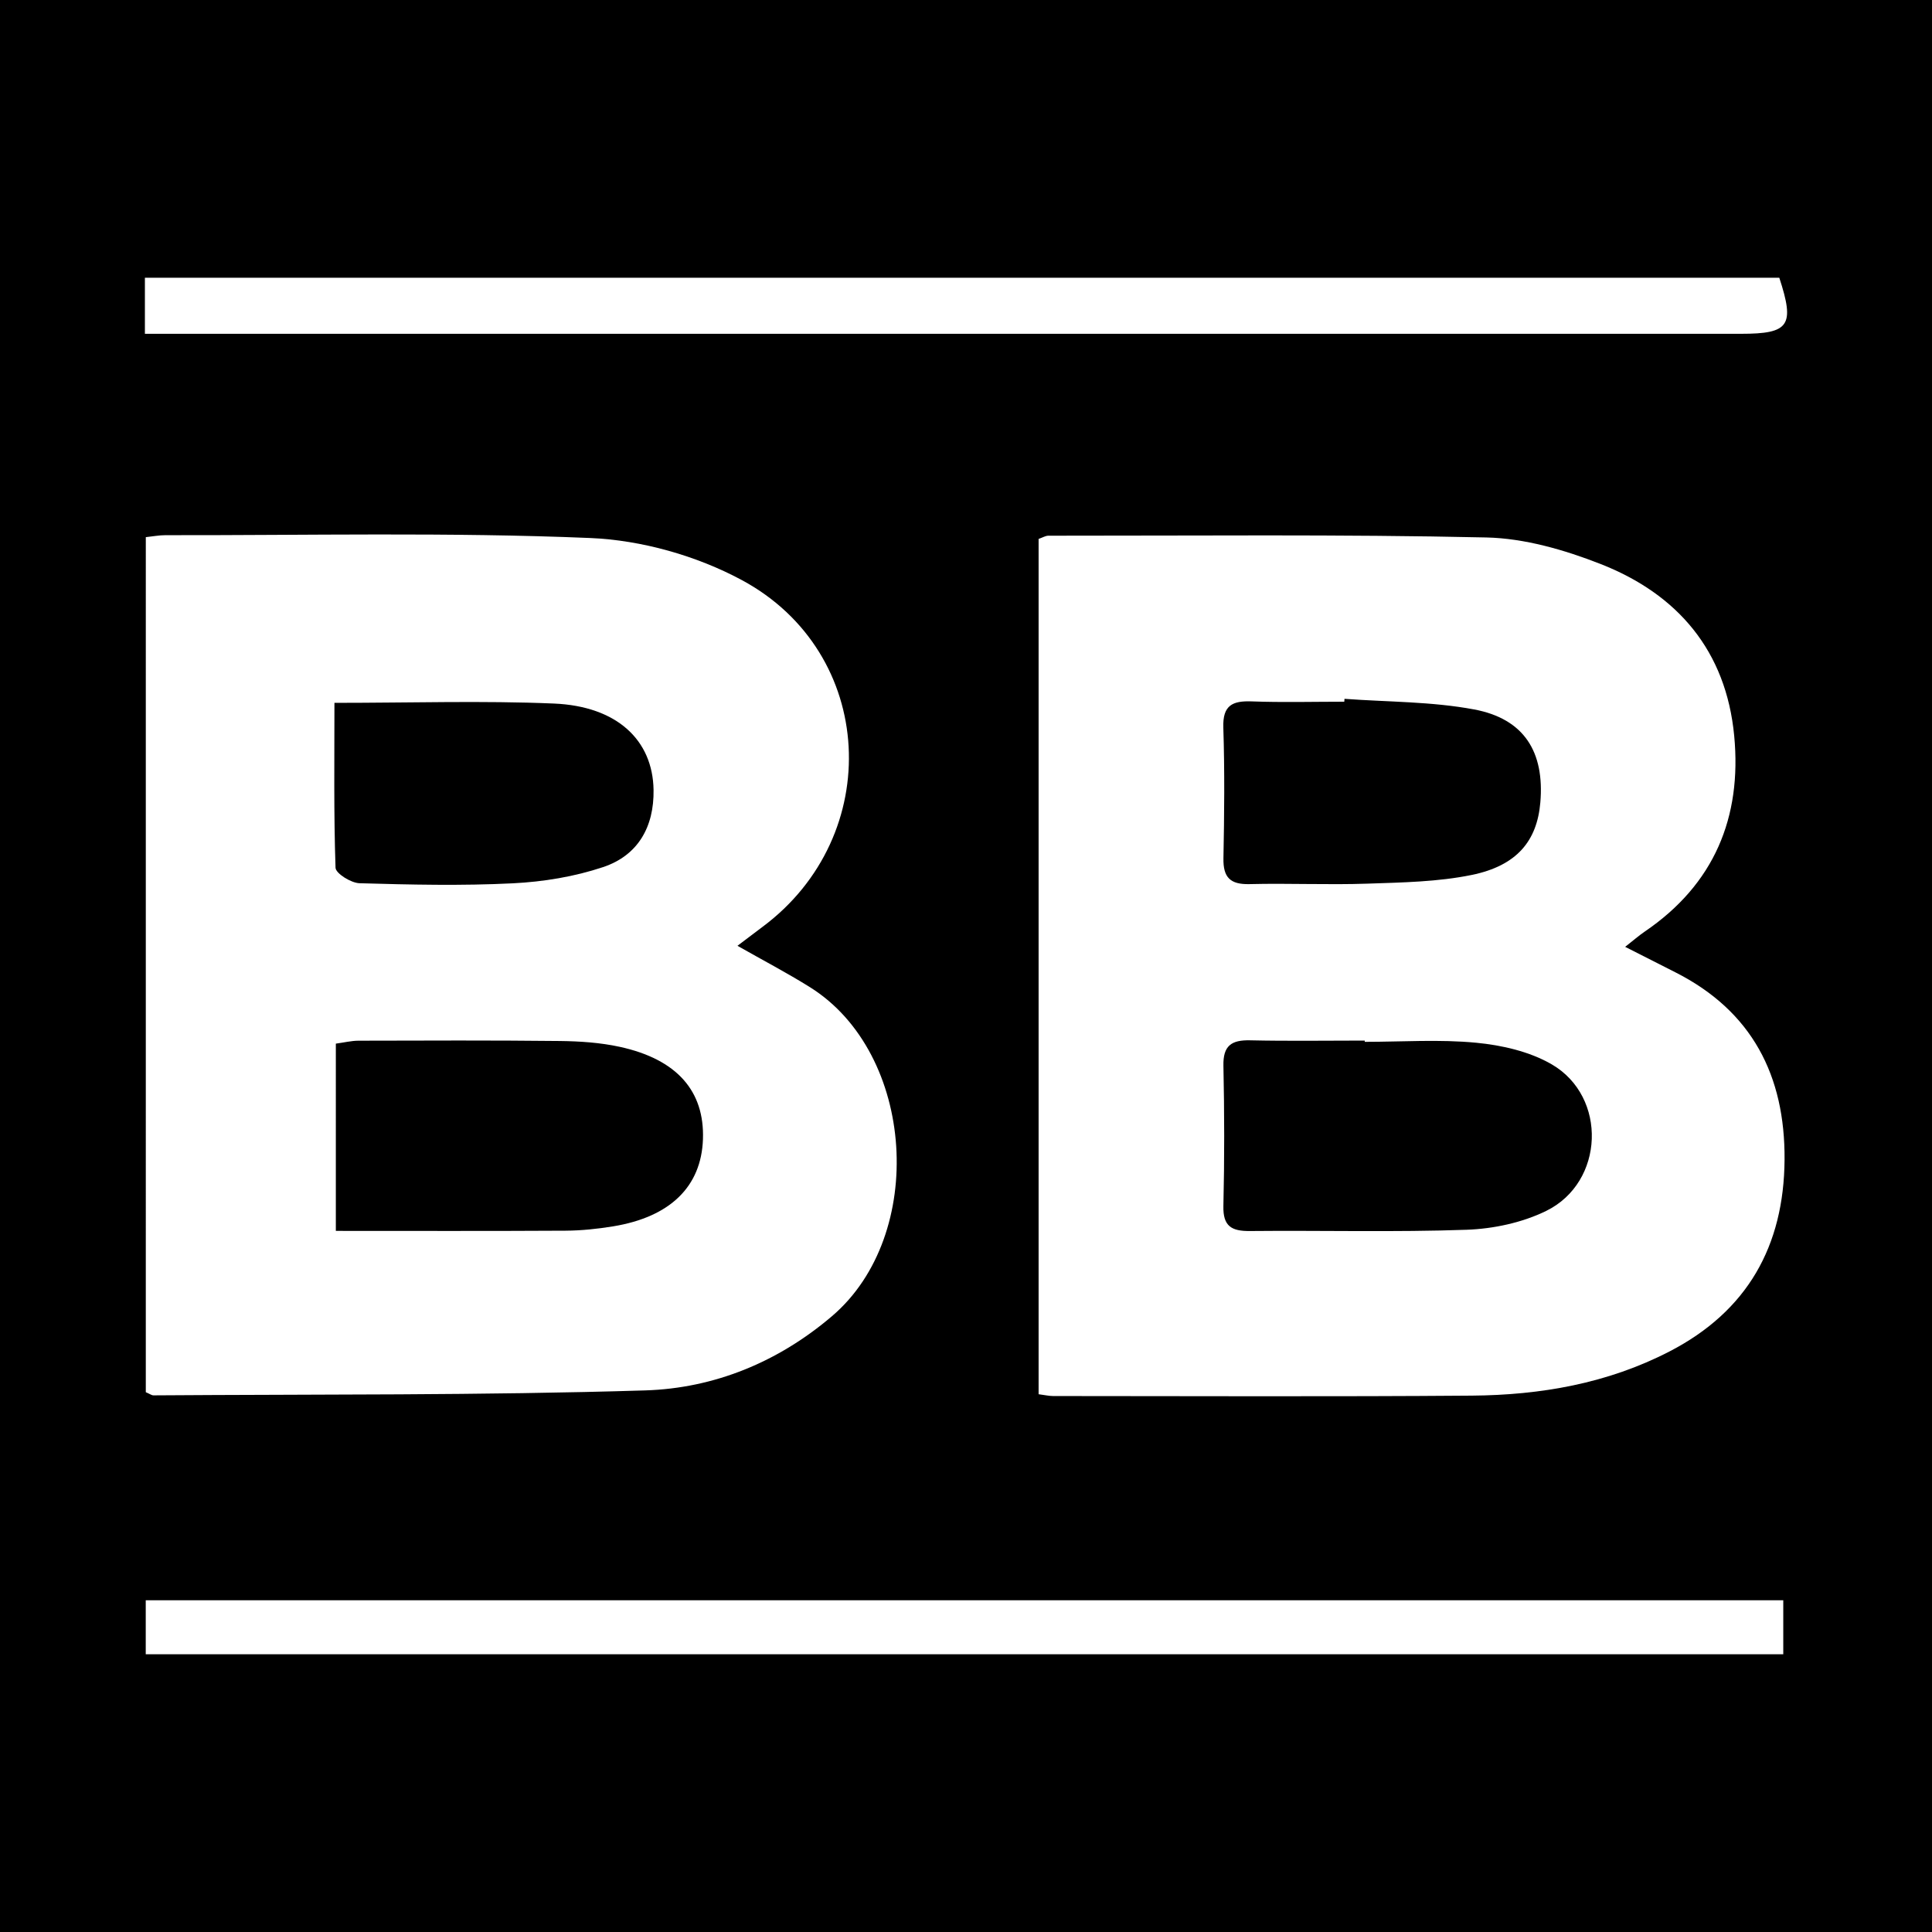
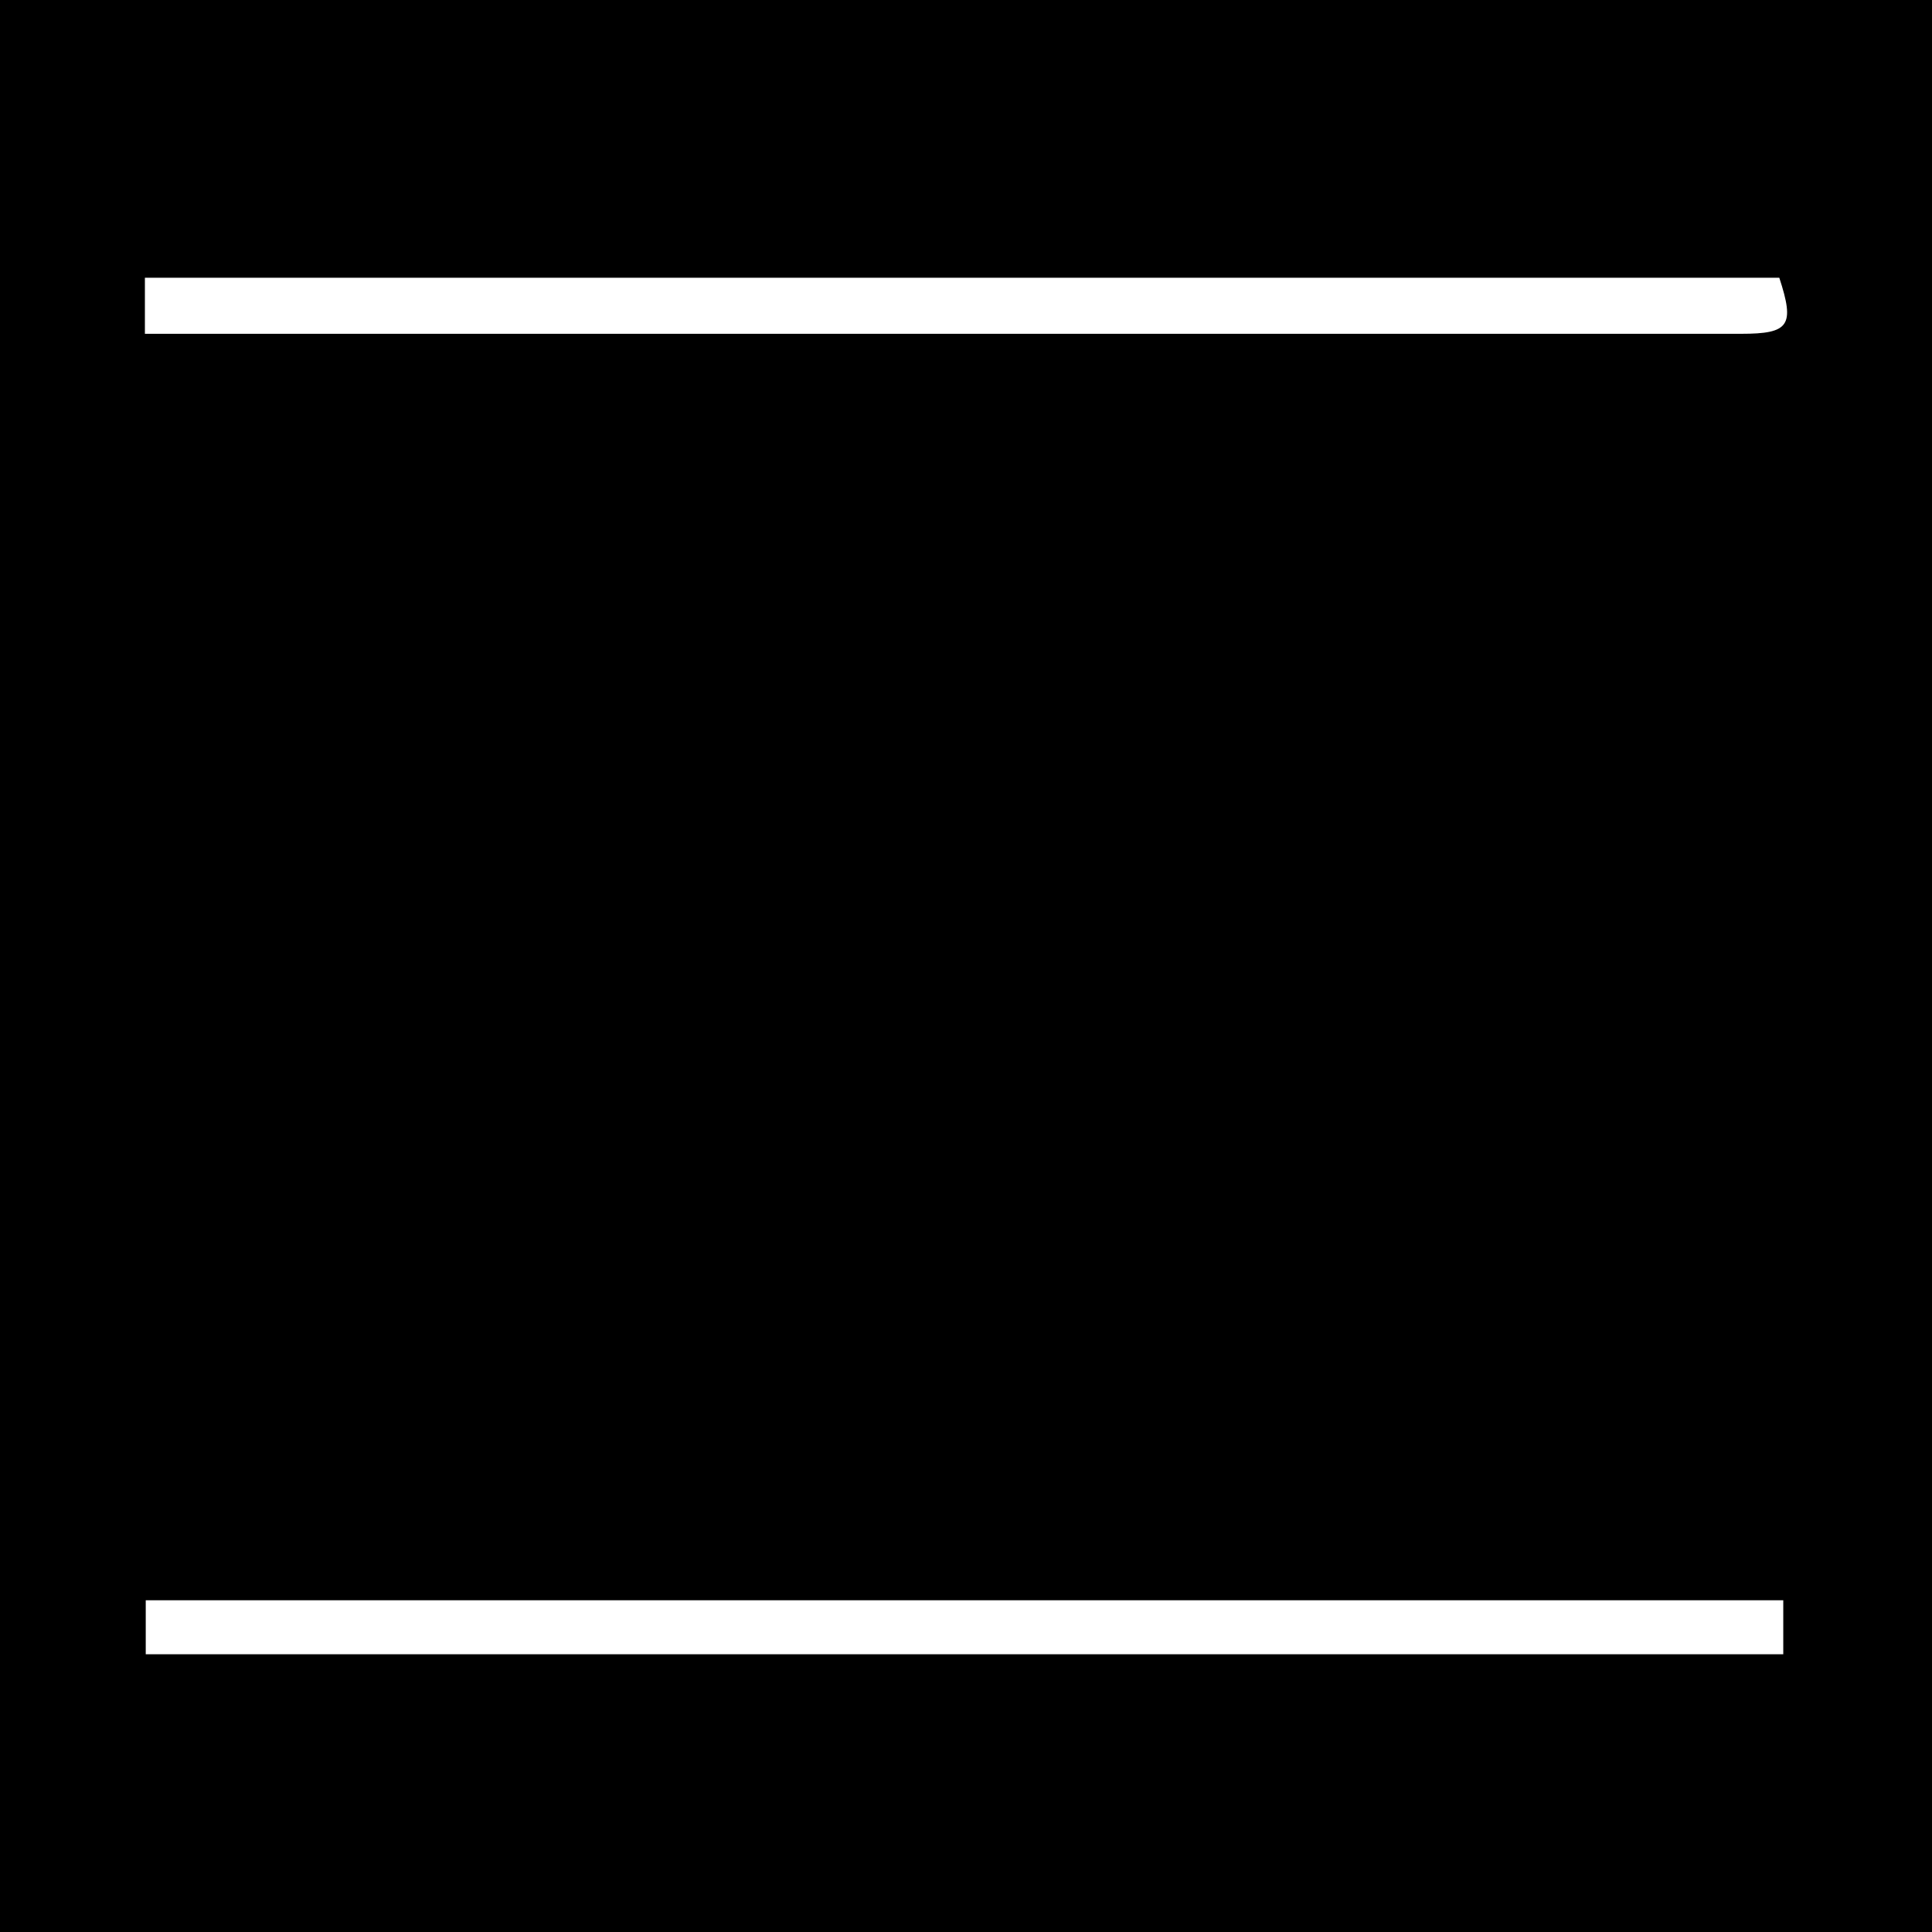
<svg xmlns="http://www.w3.org/2000/svg" version="1.1" id="Layer_1" x="0px" y="0px" width="200px" height="200px" viewBox="0 0 200 200" enable-background="new 0 0 200 200" xml:space="preserve">
  <rect width="200" height="200" />
  <g>
-     <path fill="#FFFFFF" d="M15.094,55.605c0.765-0.08,1.397-0.204,2.029-0.203c14.662,0.023,29.34-0.318,43.977,0.293   c5.31,0.222,11.005,1.831,15.691,4.353c13.942,7.504,14.835,26.472,2.13,35.912c-0.779,0.579-1.549,1.17-2.579,1.948   c2.659,1.512,5.144,2.808,7.513,4.291c10.901,6.825,12.12,25.648,2.279,34.044c-5.59,4.769-12.213,7.47-19.337,7.691   c-16.958,0.525-33.936,0.392-50.906,0.513c-0.199,0.001-0.399-0.159-0.798-0.328C15.094,114.726,15.094,85.255,15.094,55.605z    M34.766,127.421c8.171,0,15.975,0.025,23.778-0.021c1.644-0.01,3.303-0.183,4.928-0.449c5.913-0.97,9.124-4.12,9.297-9.01   c0.177-4.994-2.689-8.283-8.611-9.573c-2.025-0.441-4.146-0.581-6.226-0.604c-6.939-0.077-13.88-0.047-20.82-0.031   c-0.733,0.002-1.466,0.185-2.346,0.304C34.766,114.45,34.766,120.688,34.766,127.421z M34.621,72.759   c0,5.881-0.077,11.479,0.113,17.068c0.02,0.587,1.599,1.578,2.478,1.604c5.29,0.153,10.596,0.273,15.877,0.009   c3.147-0.157,6.376-0.685,9.354-1.682c3.586-1.201,5.275-4.144,5.213-7.991c-0.082-5.148-3.778-8.661-10.315-8.937   C49.974,72.52,42.583,72.759,34.621,72.759z" />
-     <path fill="#FFFFFF" d="M168.235,98.016c1.933,0.981,3.56,1.809,5.19,2.633c7.957,4.024,11.372,10.721,11.312,19.395   c-0.062,8.934-3.84,15.683-11.899,19.852c-6.425,3.324-13.356,4.523-20.474,4.579c-14.448,0.114-28.897,0.045-43.346,0.042   c-0.427,0-0.855-0.103-1.502-0.187c0-29.544,0-59.031,0-88.541c0.414-0.141,0.713-0.333,1.013-0.333   c15.11,0.008,30.224-0.154,45.327,0.182c3.973,0.089,8.086,1.279,11.83,2.745c7.997,3.13,13.004,9.01,13.838,17.79   c0.804,8.456-2.077,15.374-9.255,20.26C169.658,96.849,169.1,97.34,168.235,98.016z M141.278,107.851c0-0.044,0-0.087,0-0.131   c-3.96,0-7.922,0.062-11.88-0.027c-1.931-0.043-2.794,0.565-2.75,2.631c0.102,4.838,0.112,9.681-0.003,14.519   c-0.05,2.1,0.841,2.611,2.749,2.592c7.479-0.073,14.966,0.134,22.437-0.131c2.78-0.099,5.756-0.736,8.237-1.954   c6.031-2.962,6.353-11.82,0.55-15.179c-2.281-1.32-5.138-1.971-7.8-2.227C149.003,107.577,145.127,107.851,141.278,107.851z    M139.182,72.342c-0.007,0.099-0.014,0.198-0.022,0.298c-3.189,0-6.381,0.088-9.566-0.032c-2.024-0.076-3.03,0.407-2.956,2.71   c0.145,4.504,0.101,9.017,0.012,13.524c-0.039,1.987,0.698,2.73,2.699,2.681c4.066-0.101,8.14,0.092,12.204-0.048   c3.612-0.124,7.286-0.181,10.802-0.902c4.672-0.959,6.761-3.521,7.1-7.503c0.445-5.225-1.67-8.657-6.849-9.628   C148.218,72.617,143.663,72.674,139.182,72.342z" />
    <path fill="#FFFFFF" d="M15,34.553c0-2.252,0-3.887,0-5.799c56.444,0,112.809,0,169.193,0c1.618,4.948,1.047,5.801-3.961,5.801   c-53.677,0-107.354-0.001-161.031-0.002C17.906,34.553,16.612,34.553,15,34.553z" />
    <path fill="#FFFFFF" d="M184.603,165.657c0,1.951,0,3.66,0,5.589c-56.569,0-112.946,0-169.516,0c0-1.851,0-3.571,0-5.589   C71.464,165.657,127.838,165.657,184.603,165.657z" />
  </g>
</svg>